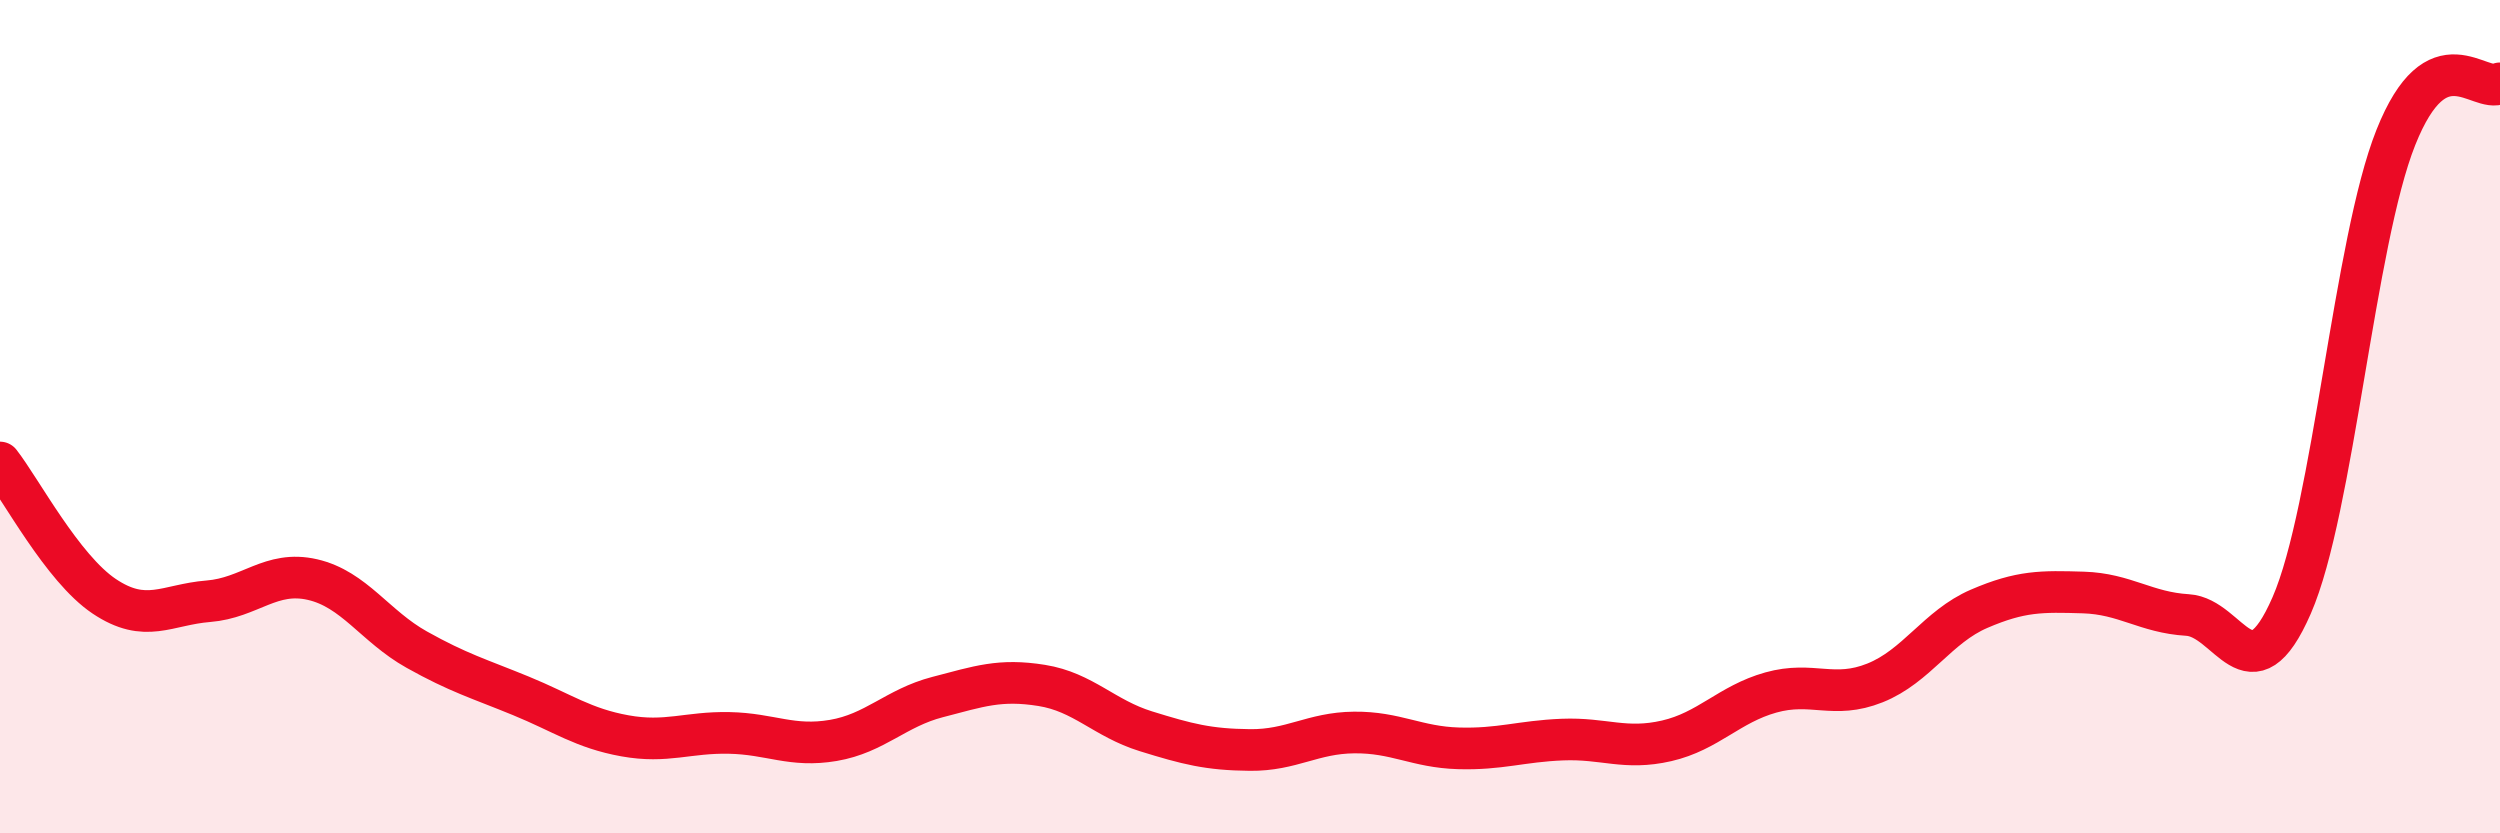
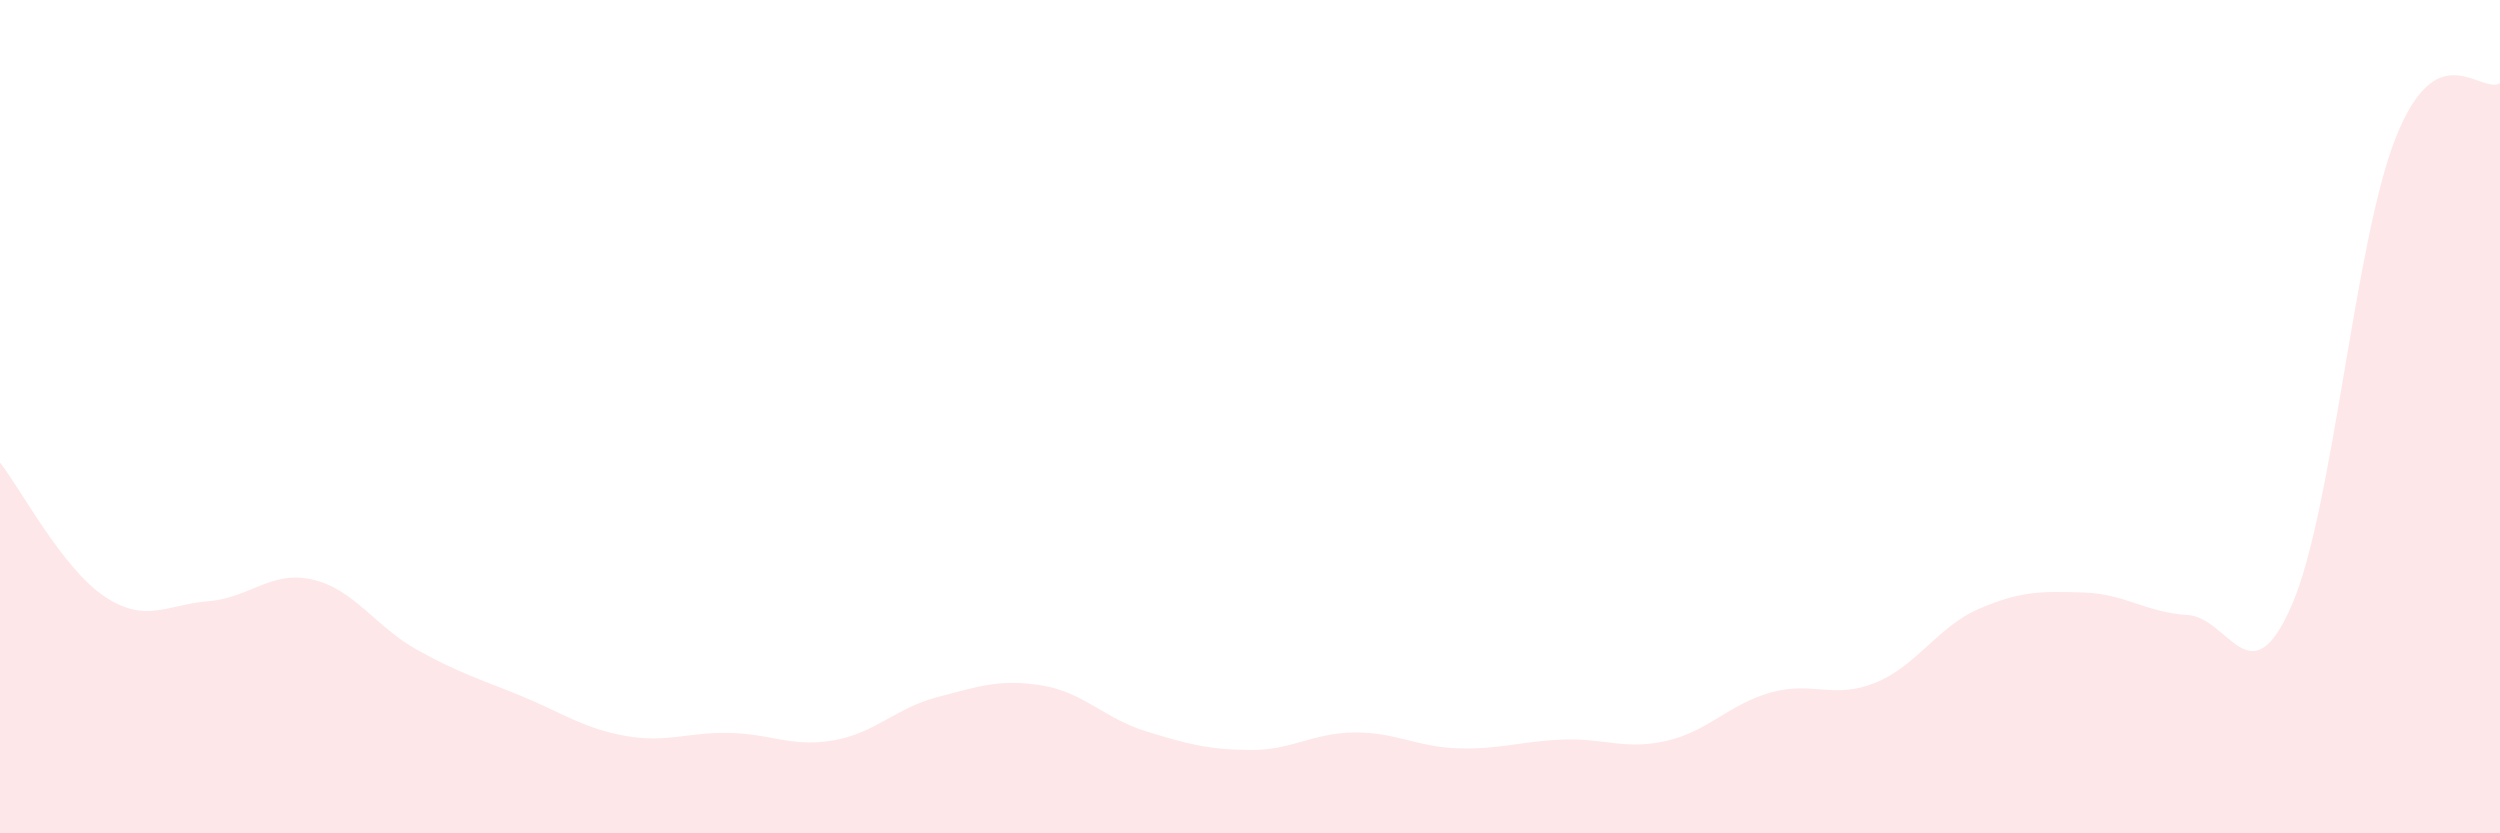
<svg xmlns="http://www.w3.org/2000/svg" width="60" height="20" viewBox="0 0 60 20">
  <path d="M 0,11.1 C 0.5,11.74 1.5,13.64 2.5,14.31 C 3.5,14.98 4,14.51 5,14.43 C 6,14.35 6.5,13.68 7.5,13.91 C 8.5,14.14 9,15.03 10,15.59 C 11,16.15 11.5,16.29 12.5,16.7 C 13.5,17.11 14,17.48 15,17.66 C 16,17.84 16.5,17.57 17.5,17.59 C 18.5,17.61 19,17.94 20,17.77 C 21,17.6 21.5,16.99 22.5,16.73 C 23.5,16.47 24,16.29 25,16.45 C 26,16.61 26.5,17.24 27.5,17.55 C 28.5,17.86 29,17.99 30,18 C 31,18.01 31.5,17.59 32.5,17.58 C 33.5,17.57 34,17.93 35,17.96 C 36,17.99 36.5,17.79 37.5,17.75 C 38.5,17.71 39,18.01 40,17.78 C 41,17.55 41.5,16.9 42.5,16.62 C 43.5,16.34 44,16.79 45,16.39 C 46,15.99 46.5,15.04 47.5,14.61 C 48.5,14.18 49,14.19 50,14.22 C 51,14.25 51.5,14.7 52.5,14.76 C 53.5,14.82 54,16.82 55,14.53 C 56,12.24 56.5,5.81 57.5,3.3 C 58.5,0.79 59.5,2.26 60,2L60 20L0 20Z" fill="#EB0A25" opacity="0.1" stroke-linecap="round" stroke-linejoin="round" />
-   <path d="M 0,11.1 C 0.5,11.74 1.5,13.64 2.5,14.31 C 3.5,14.98 4,14.51 5,14.43 C 6,14.35 6.5,13.68 7.5,13.91 C 8.5,14.14 9,15.03 10,15.59 C 11,16.15 11.5,16.29 12.5,16.7 C 13.5,17.11 14,17.48 15,17.66 C 16,17.84 16.5,17.57 17.5,17.59 C 18.5,17.61 19,17.94 20,17.77 C 21,17.6 21.5,16.99 22.5,16.73 C 23.5,16.47 24,16.29 25,16.45 C 26,16.61 26.5,17.24 27.5,17.55 C 28.5,17.86 29,17.99 30,18 C 31,18.01 31.5,17.59 32.5,17.58 C 33.5,17.57 34,17.93 35,17.96 C 36,17.99 36.5,17.79 37.5,17.75 C 38.5,17.71 39,18.01 40,17.78 C 41,17.55 41.5,16.9 42.5,16.62 C 43.5,16.34 44,16.79 45,16.39 C 46,15.99 46.5,15.04 47.5,14.61 C 48.5,14.18 49,14.19 50,14.22 C 51,14.25 51.5,14.7 52.5,14.76 C 53.5,14.82 54,16.82 55,14.53 C 56,12.24 56.5,5.81 57.5,3.3 C 58.5,0.79 59.5,2.26 60,2" stroke="#EB0A25" stroke-width="1" fill="none" stroke-linecap="round" stroke-linejoin="round" />
</svg>